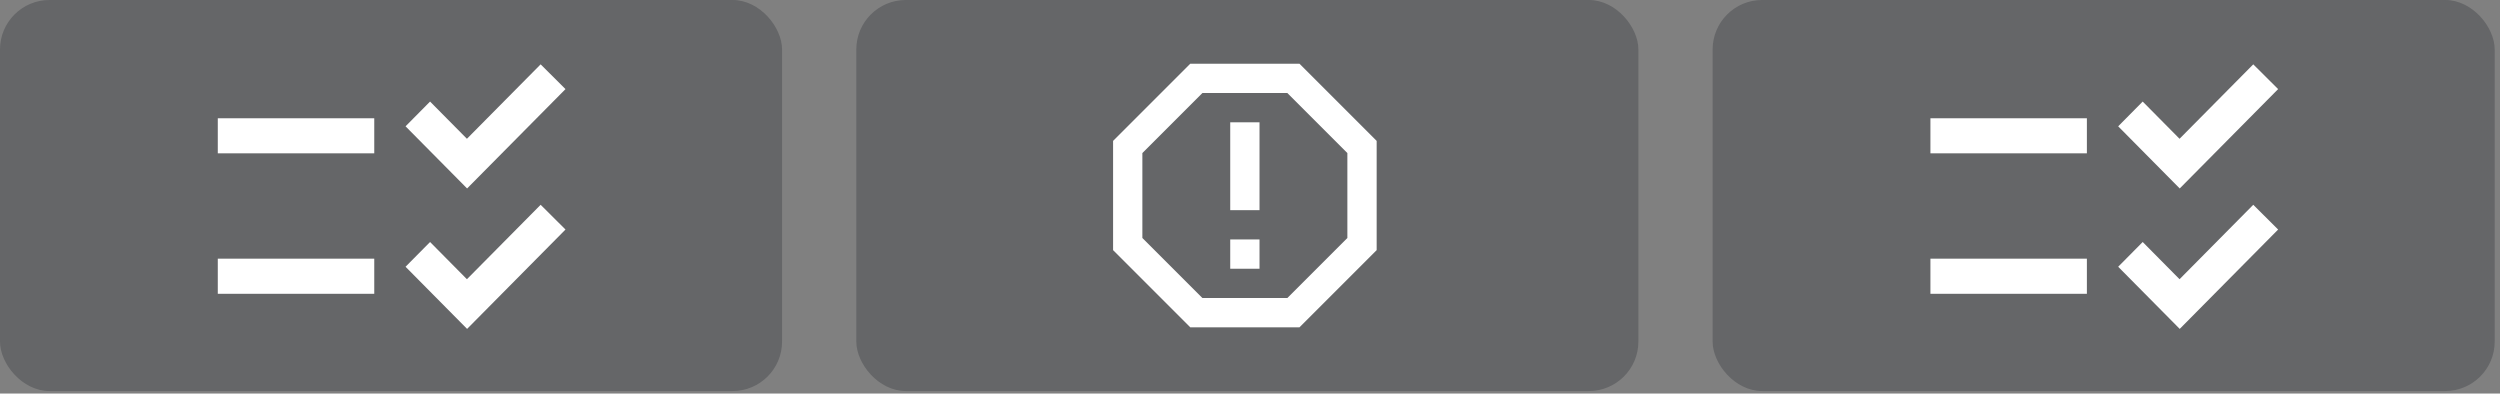
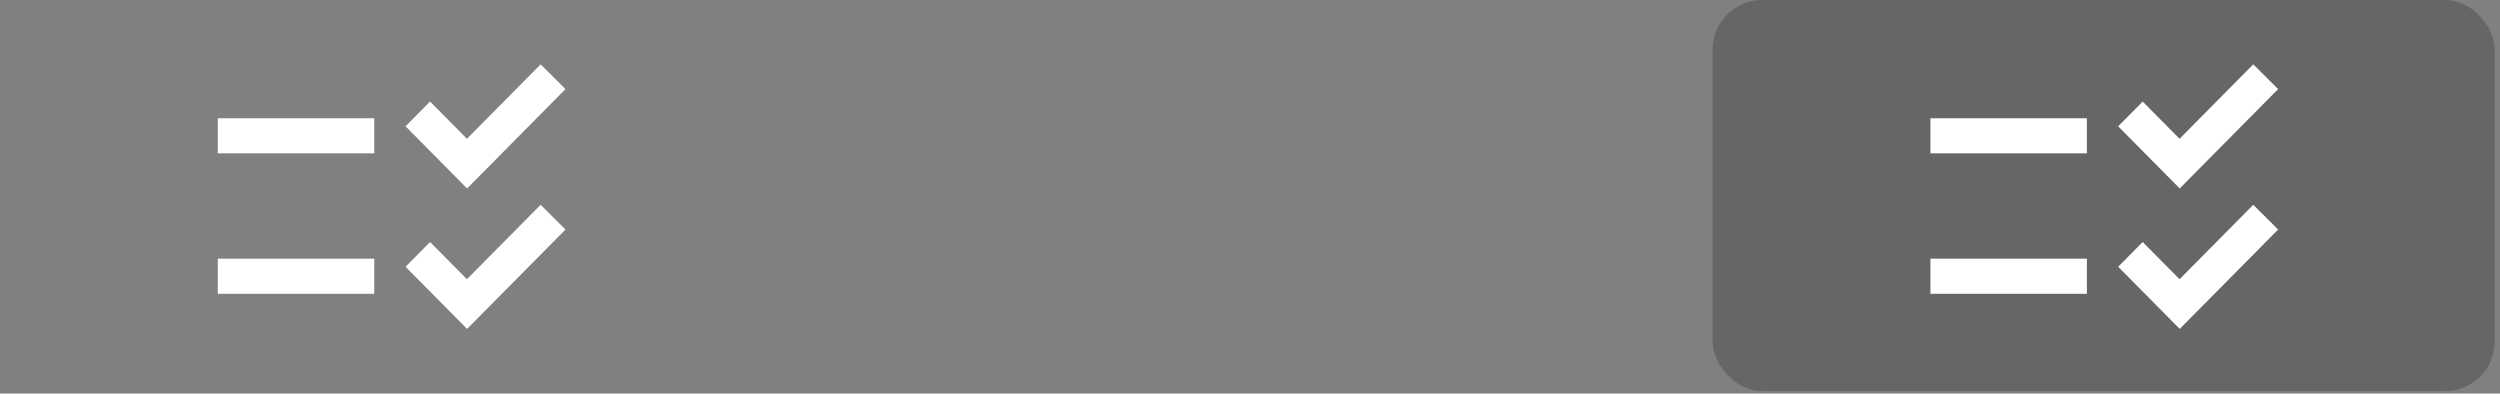
<svg xmlns="http://www.w3.org/2000/svg" width="432" height="68" viewBox="0 0 432 68" fill="none">
  <rect x="0" y="0" width="432" height="68" fill="#808080" stroke="none" />
-   <rect width="135.141" height="67.571" rx="8.553" fill="#3E4044" fill-opacity="0.4" />
  <path d="M64.672 20.432H37.634V26.499H64.672V20.432ZM64.672 44.7H37.634V50.767H64.672V44.7ZM80.714 32.566L70.079 21.827L74.315 17.55L80.684 23.981L93.422 11.119L97.718 15.396L80.714 32.566ZM80.714 56.834L70.079 46.095L74.315 41.818L80.684 48.249L93.422 35.387L97.718 39.664L80.714 56.834Z" fill="white" />
  <rect x="295.942" width="135.141" height="67.571" rx="8.553" fill="#3E4044" fill-opacity="0.4" />
  <path d="M360.614 20.432H333.577V26.499H360.614V20.432ZM360.614 44.7H333.577V50.767H360.614V44.7ZM376.656 32.566L366.022 21.827L370.258 17.55L376.626 23.981L389.364 11.119L393.66 15.396L376.656 32.566ZM376.656 56.834L366.022 46.095L370.258 41.818L376.626 48.249L389.364 35.387L393.66 39.664L376.656 56.834Z" fill="white" />
-   <rect x="147.971" width="135.141" height="67.571" rx="8.553" fill="#3E4044" fill-opacity="0.4" />
  <g clip-path="url(#clip0_210_22)">
    <path d="M224.552 11.012H205.676L192.341 24.347V43.224L205.676 56.559H224.552L237.887 43.224V24.347L224.552 11.012ZM232.826 41.123L222.452 51.498H207.776L197.402 41.123V26.448L207.776 16.073H222.452L232.826 26.448V41.123Z" fill="white" />
    <path d="M217.644 21.134H212.584V36.316H217.644V21.134Z" fill="white" />
-     <path d="M217.644 41.377H212.584V46.437H217.644V41.377Z" fill="white" />
  </g>
  <defs>
    <clipPath id="clip0_210_22">
-       <rect width="60.728" height="60.728" fill="white" transform="translate(184.75 3.421)" />
-     </clipPath>
+       </clipPath>
  </defs>
</svg>